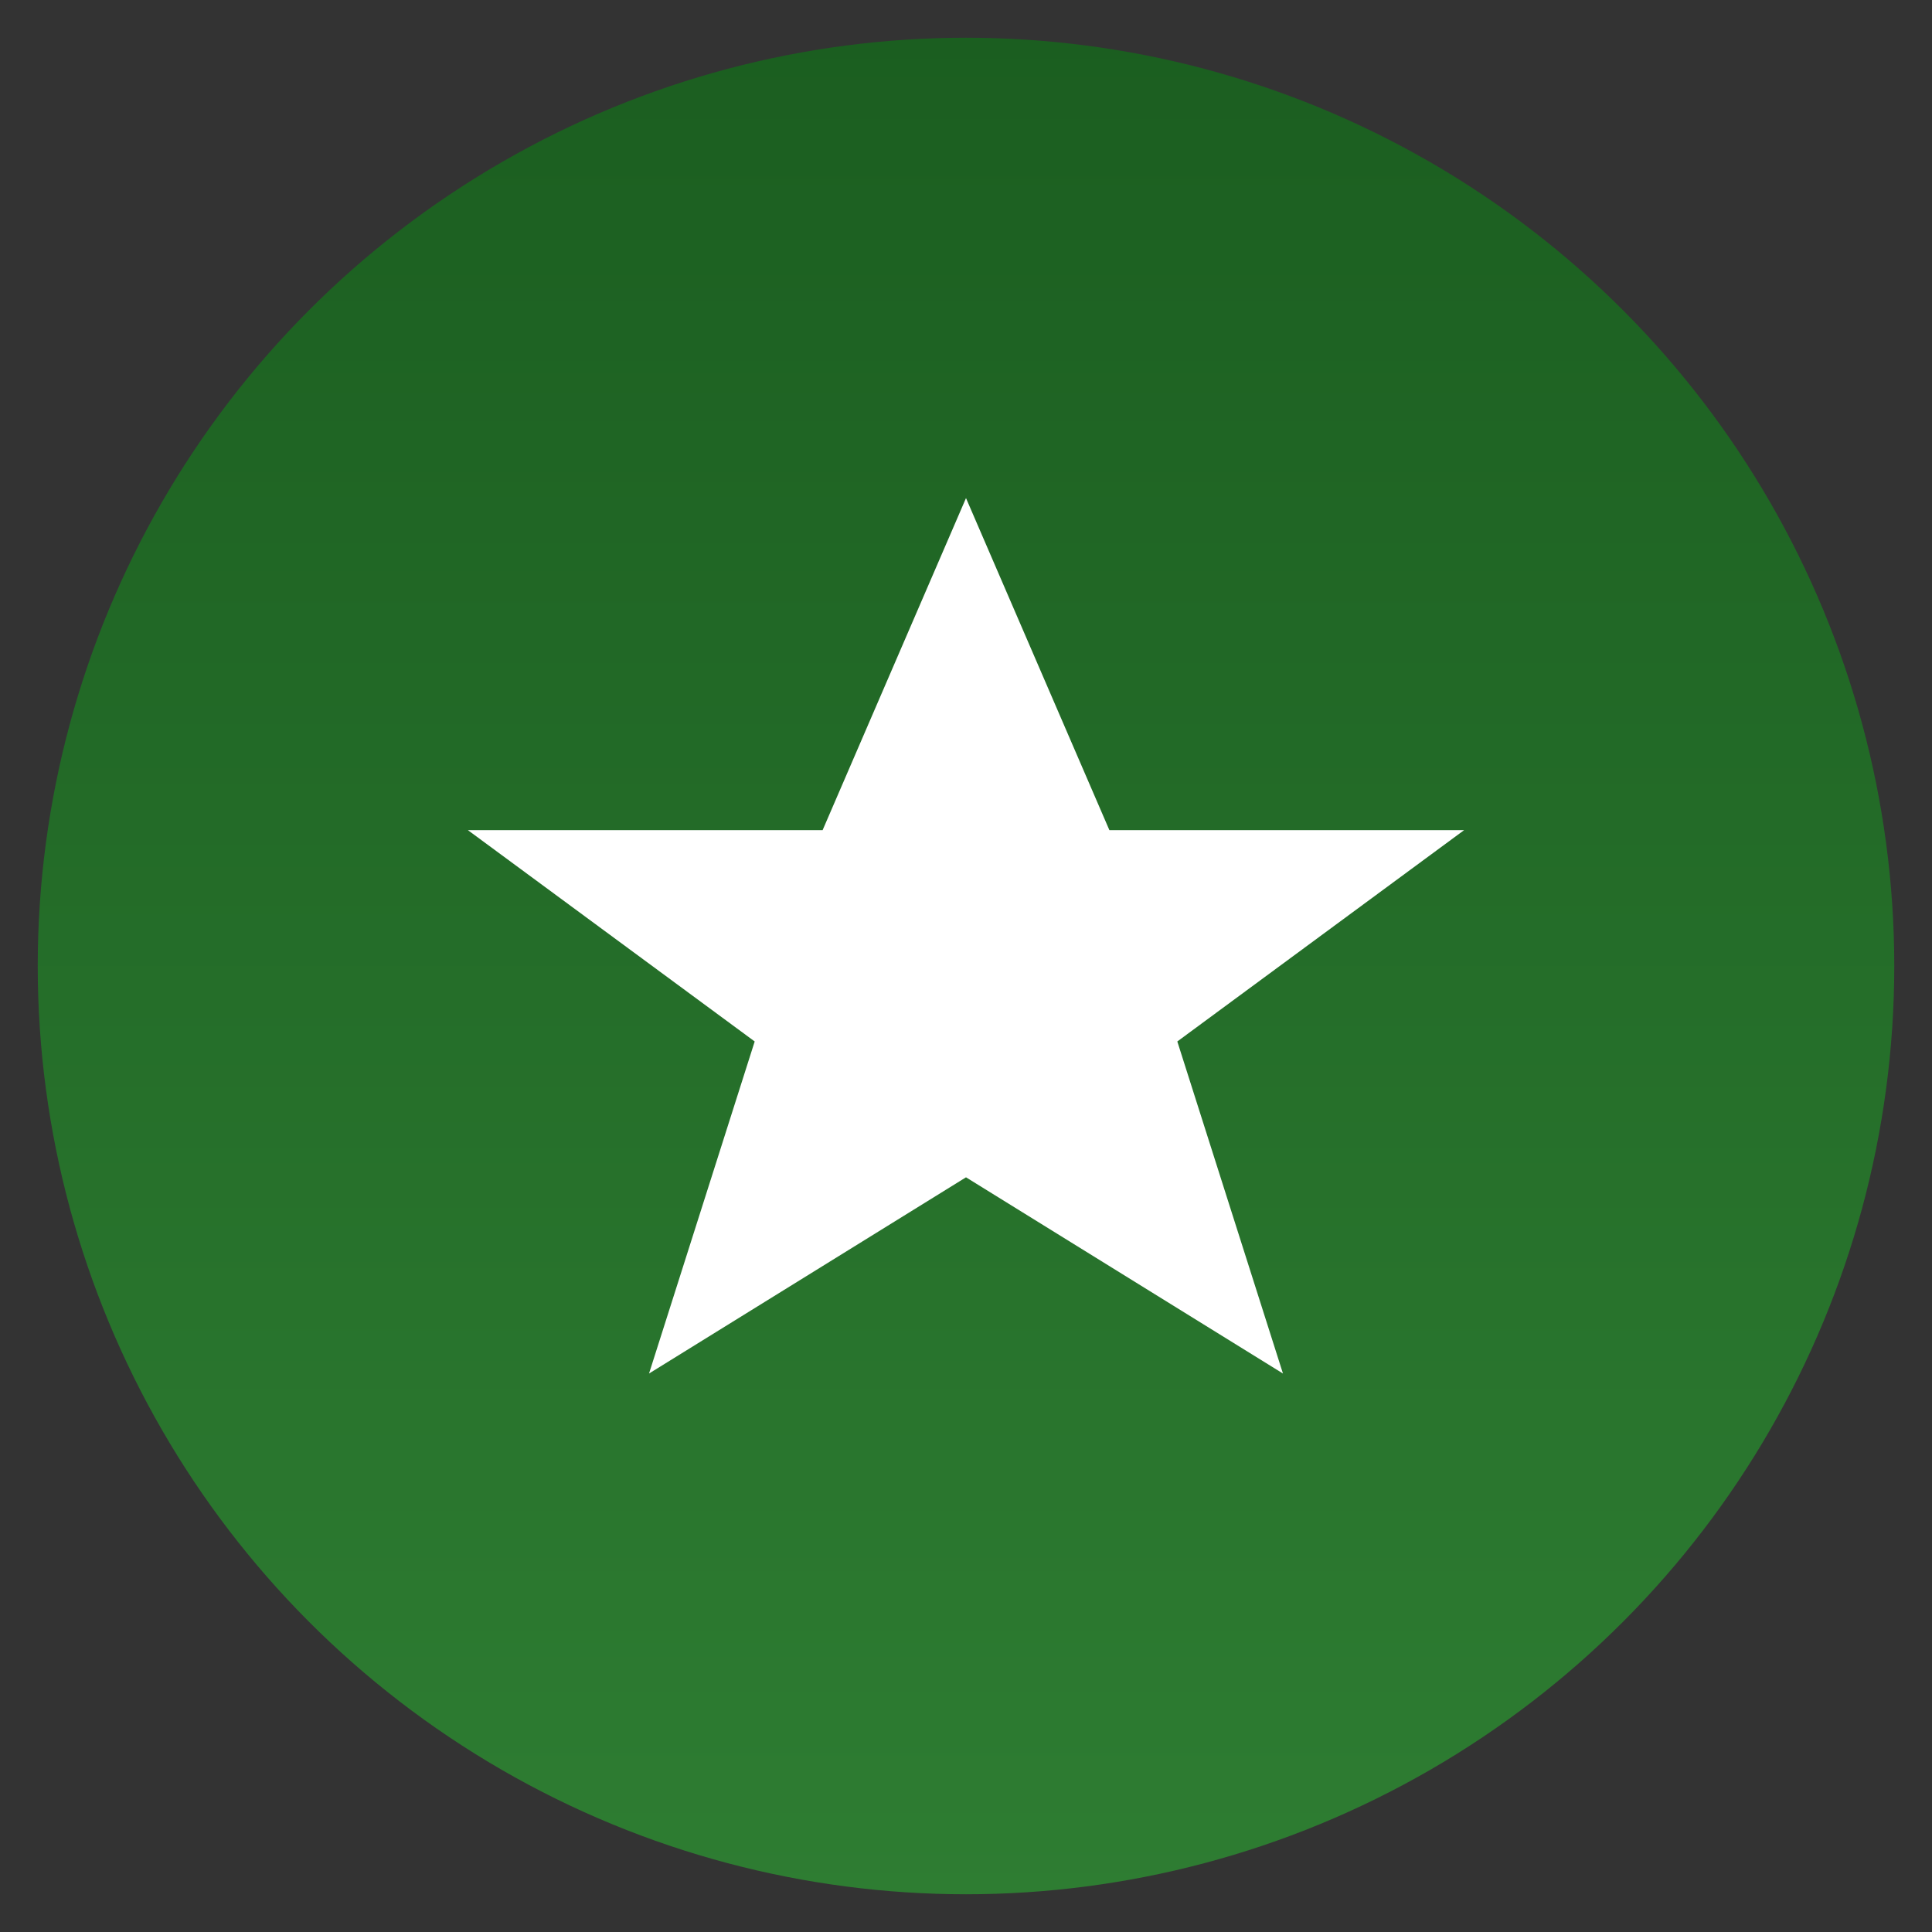
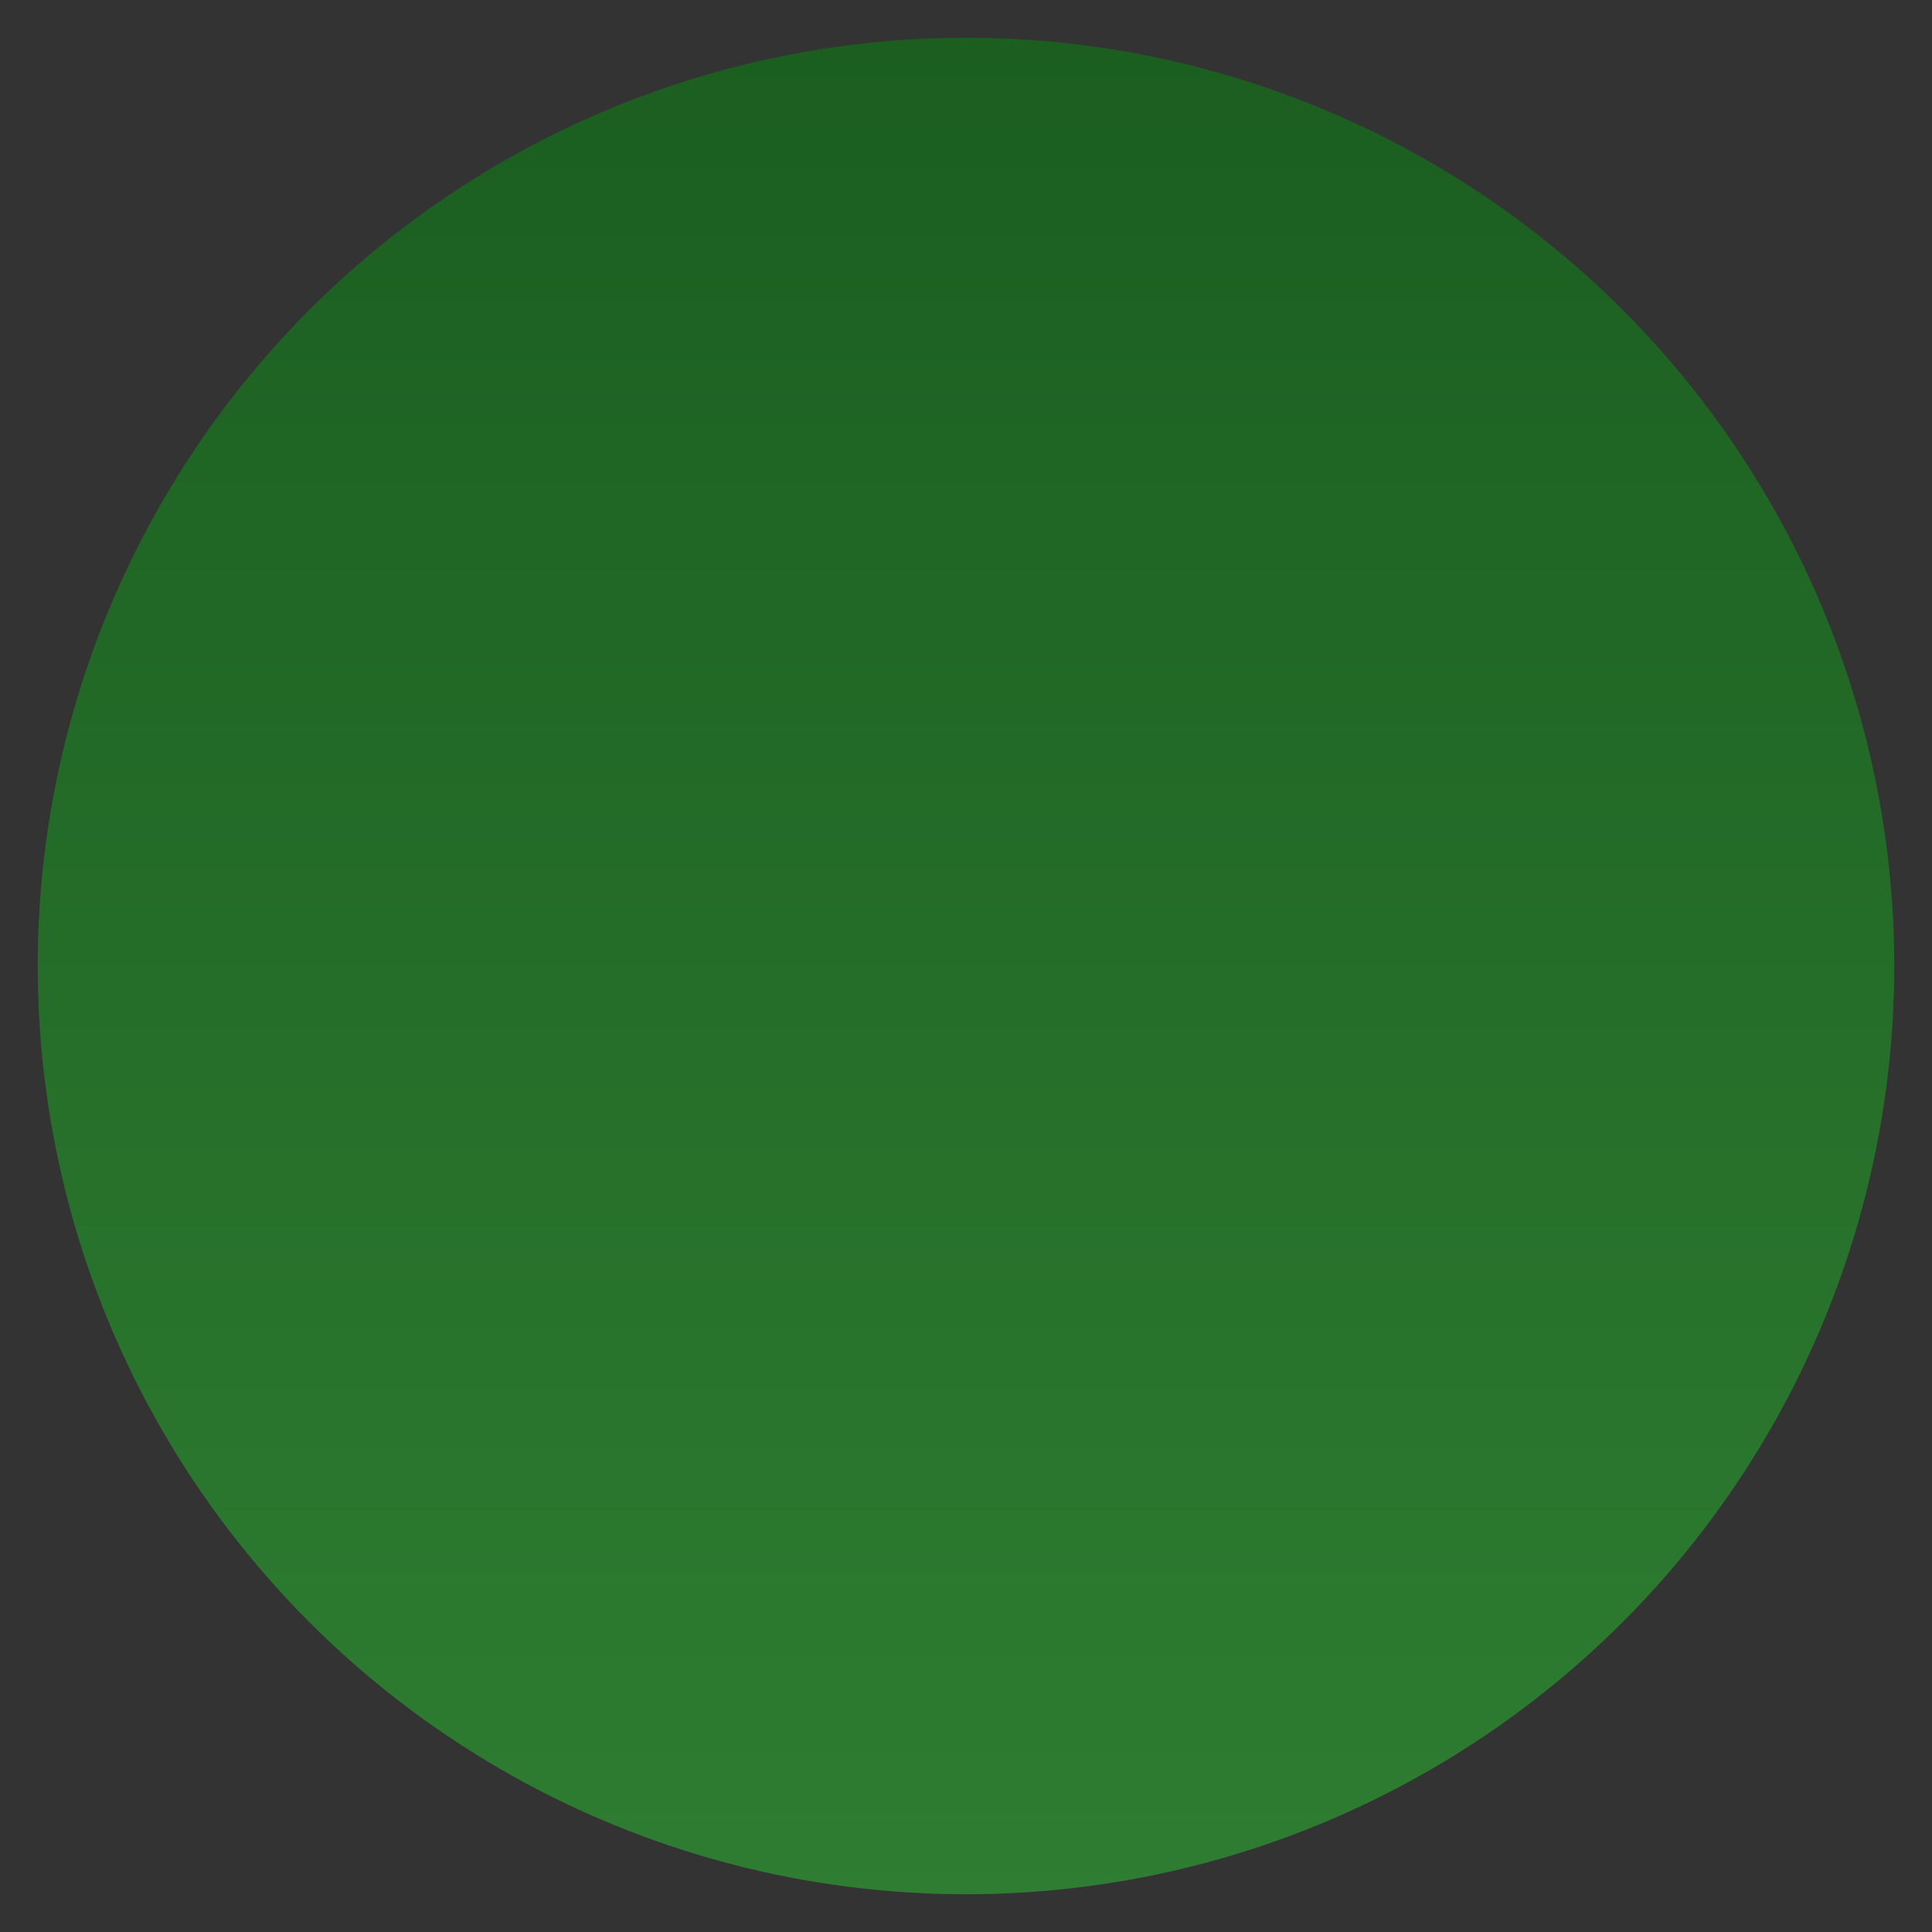
<svg xmlns="http://www.w3.org/2000/svg" viewBox="0 0 512 512" aria-labelledby="title" role="img">
  <rect x="0" y="0" width="512" height="512" fill="#333333" stroke="none" />
  <title>VIP Icon</title>
  <defs>
    <linearGradient id="g" x1="0" x2="0" y1="0" y2="1">
      <stop offset="0%" stop-color="#1B5E20" />
      <stop offset="100%" stop-color="#2E7D32" />
    </linearGradient>
  </defs>
  <circle cx="256" cy="256" r="246" fill="url(#g)" />
-   <polygon fill="#FFFFFF" points="256,132 294,220 388,220 312,276 340,364 256,312 172,364 200,276 124,220 218,220" />
</svg>